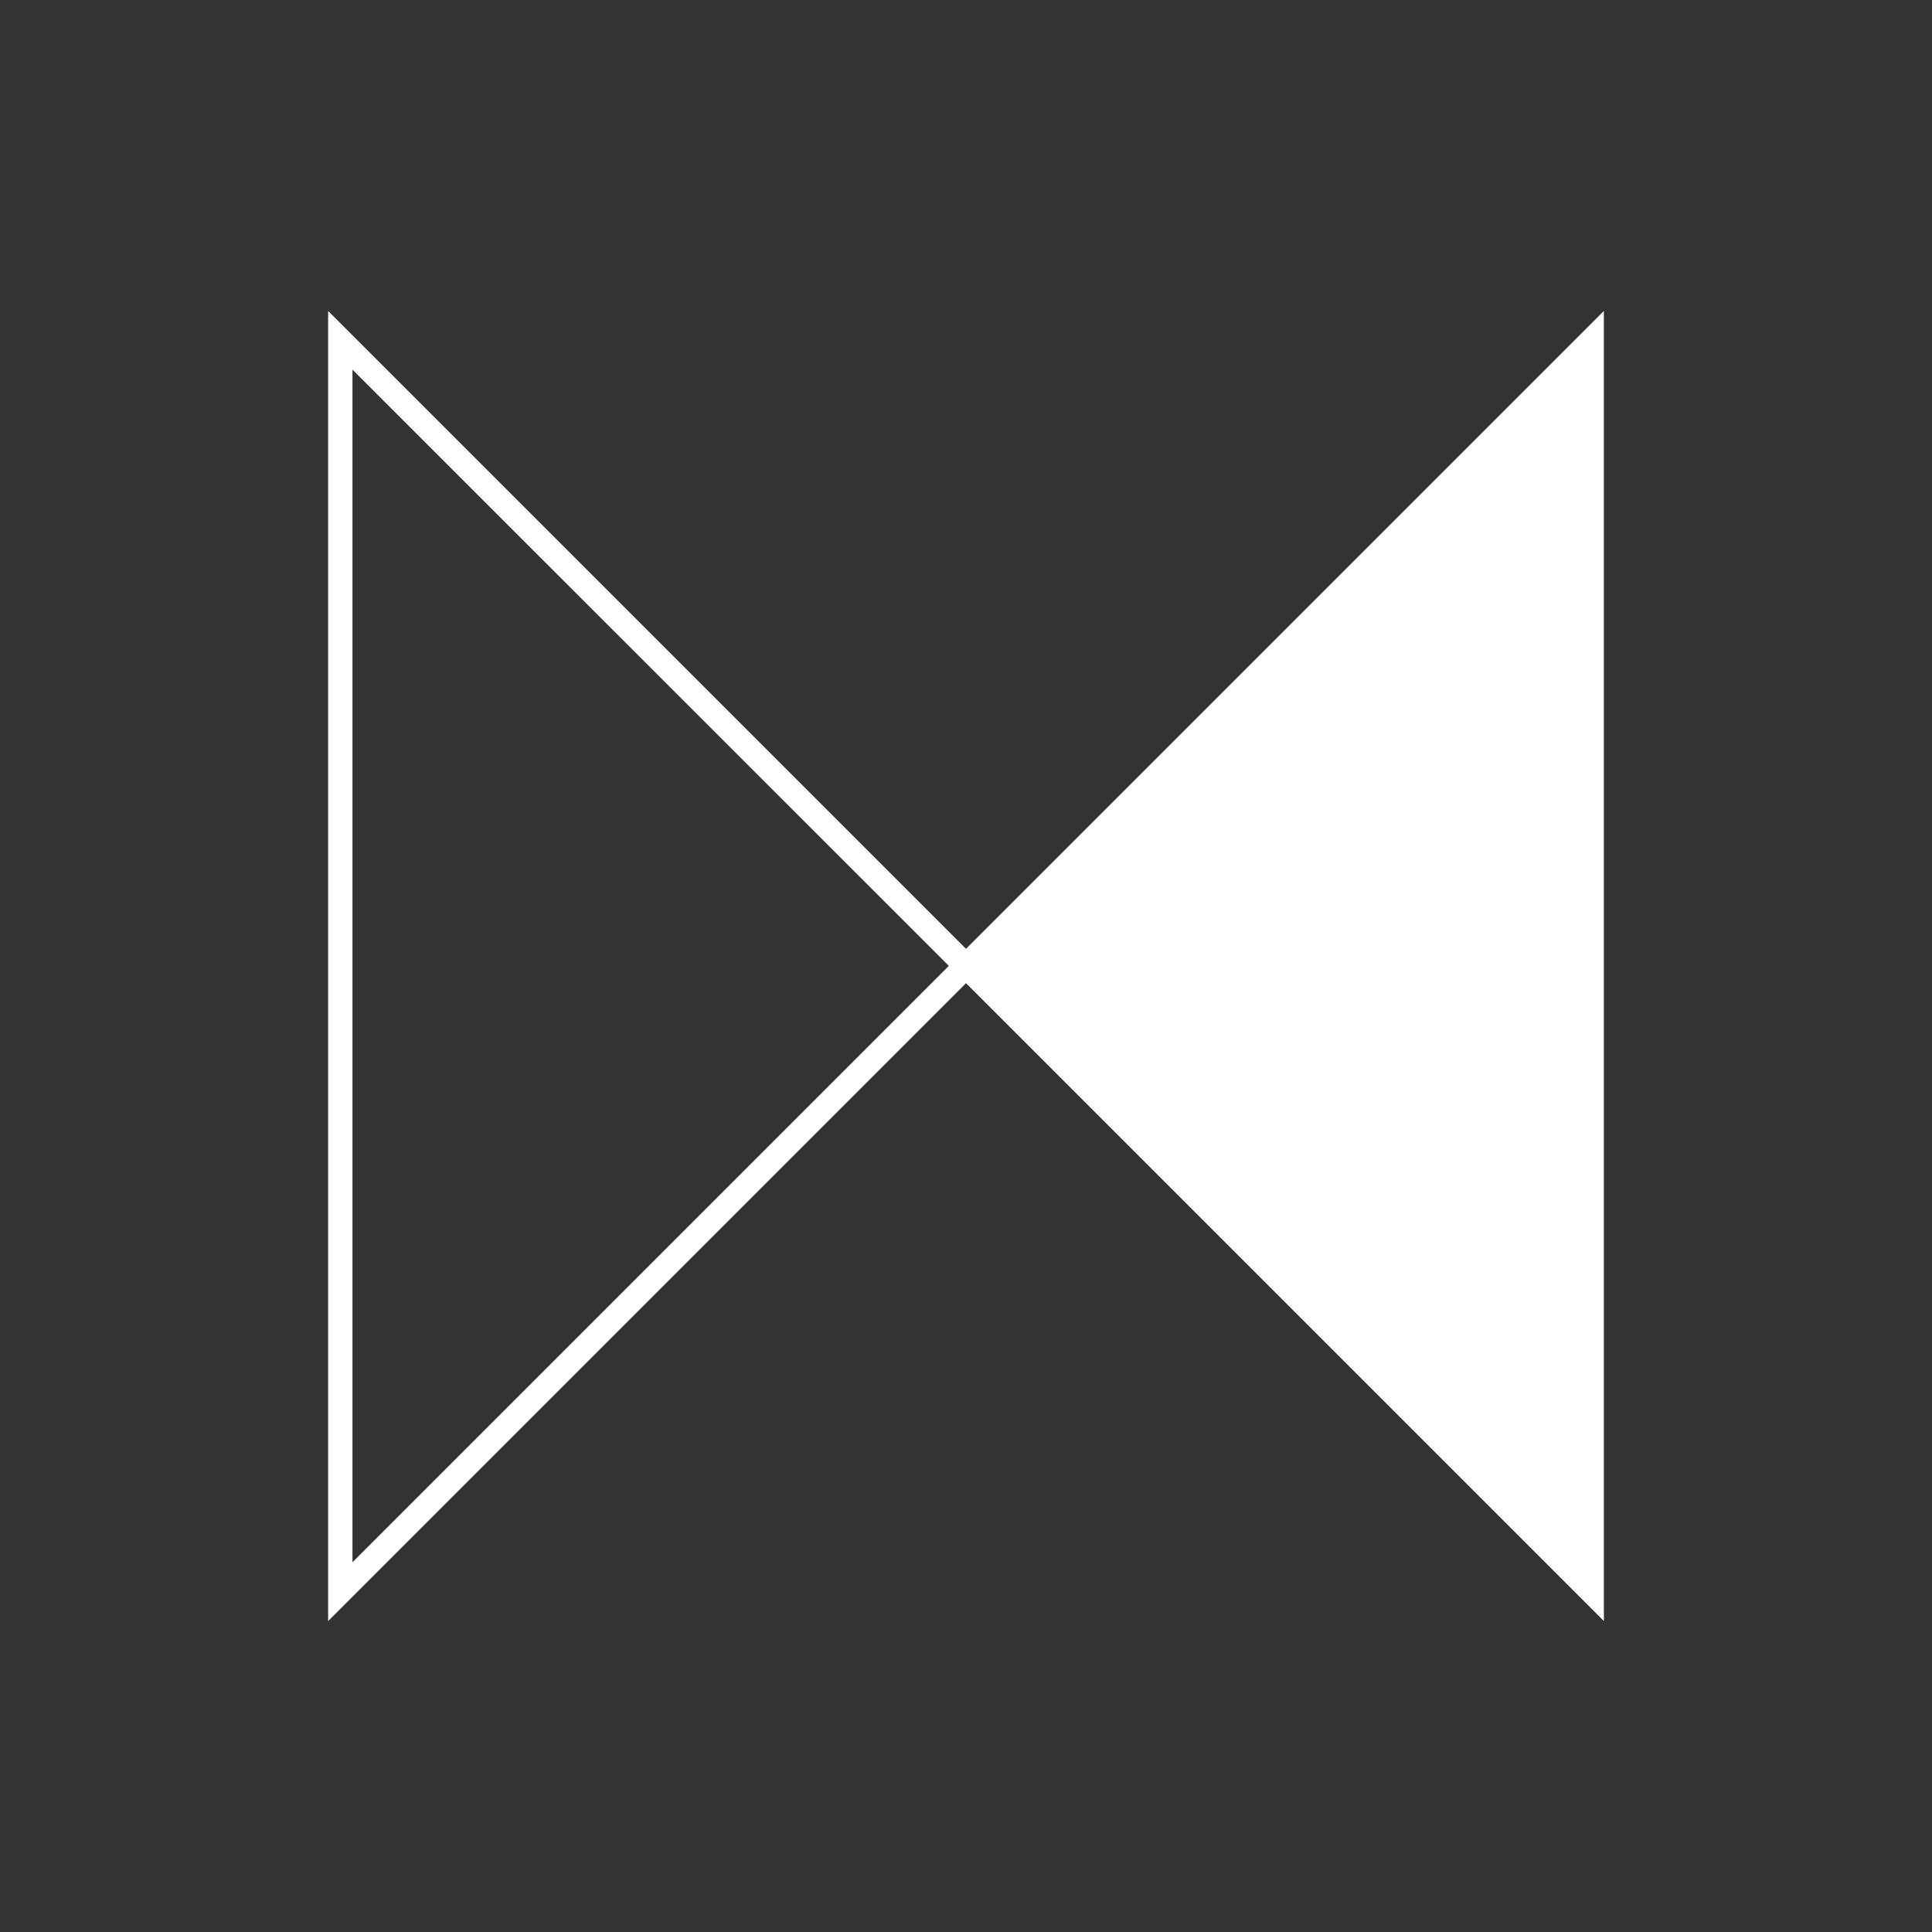
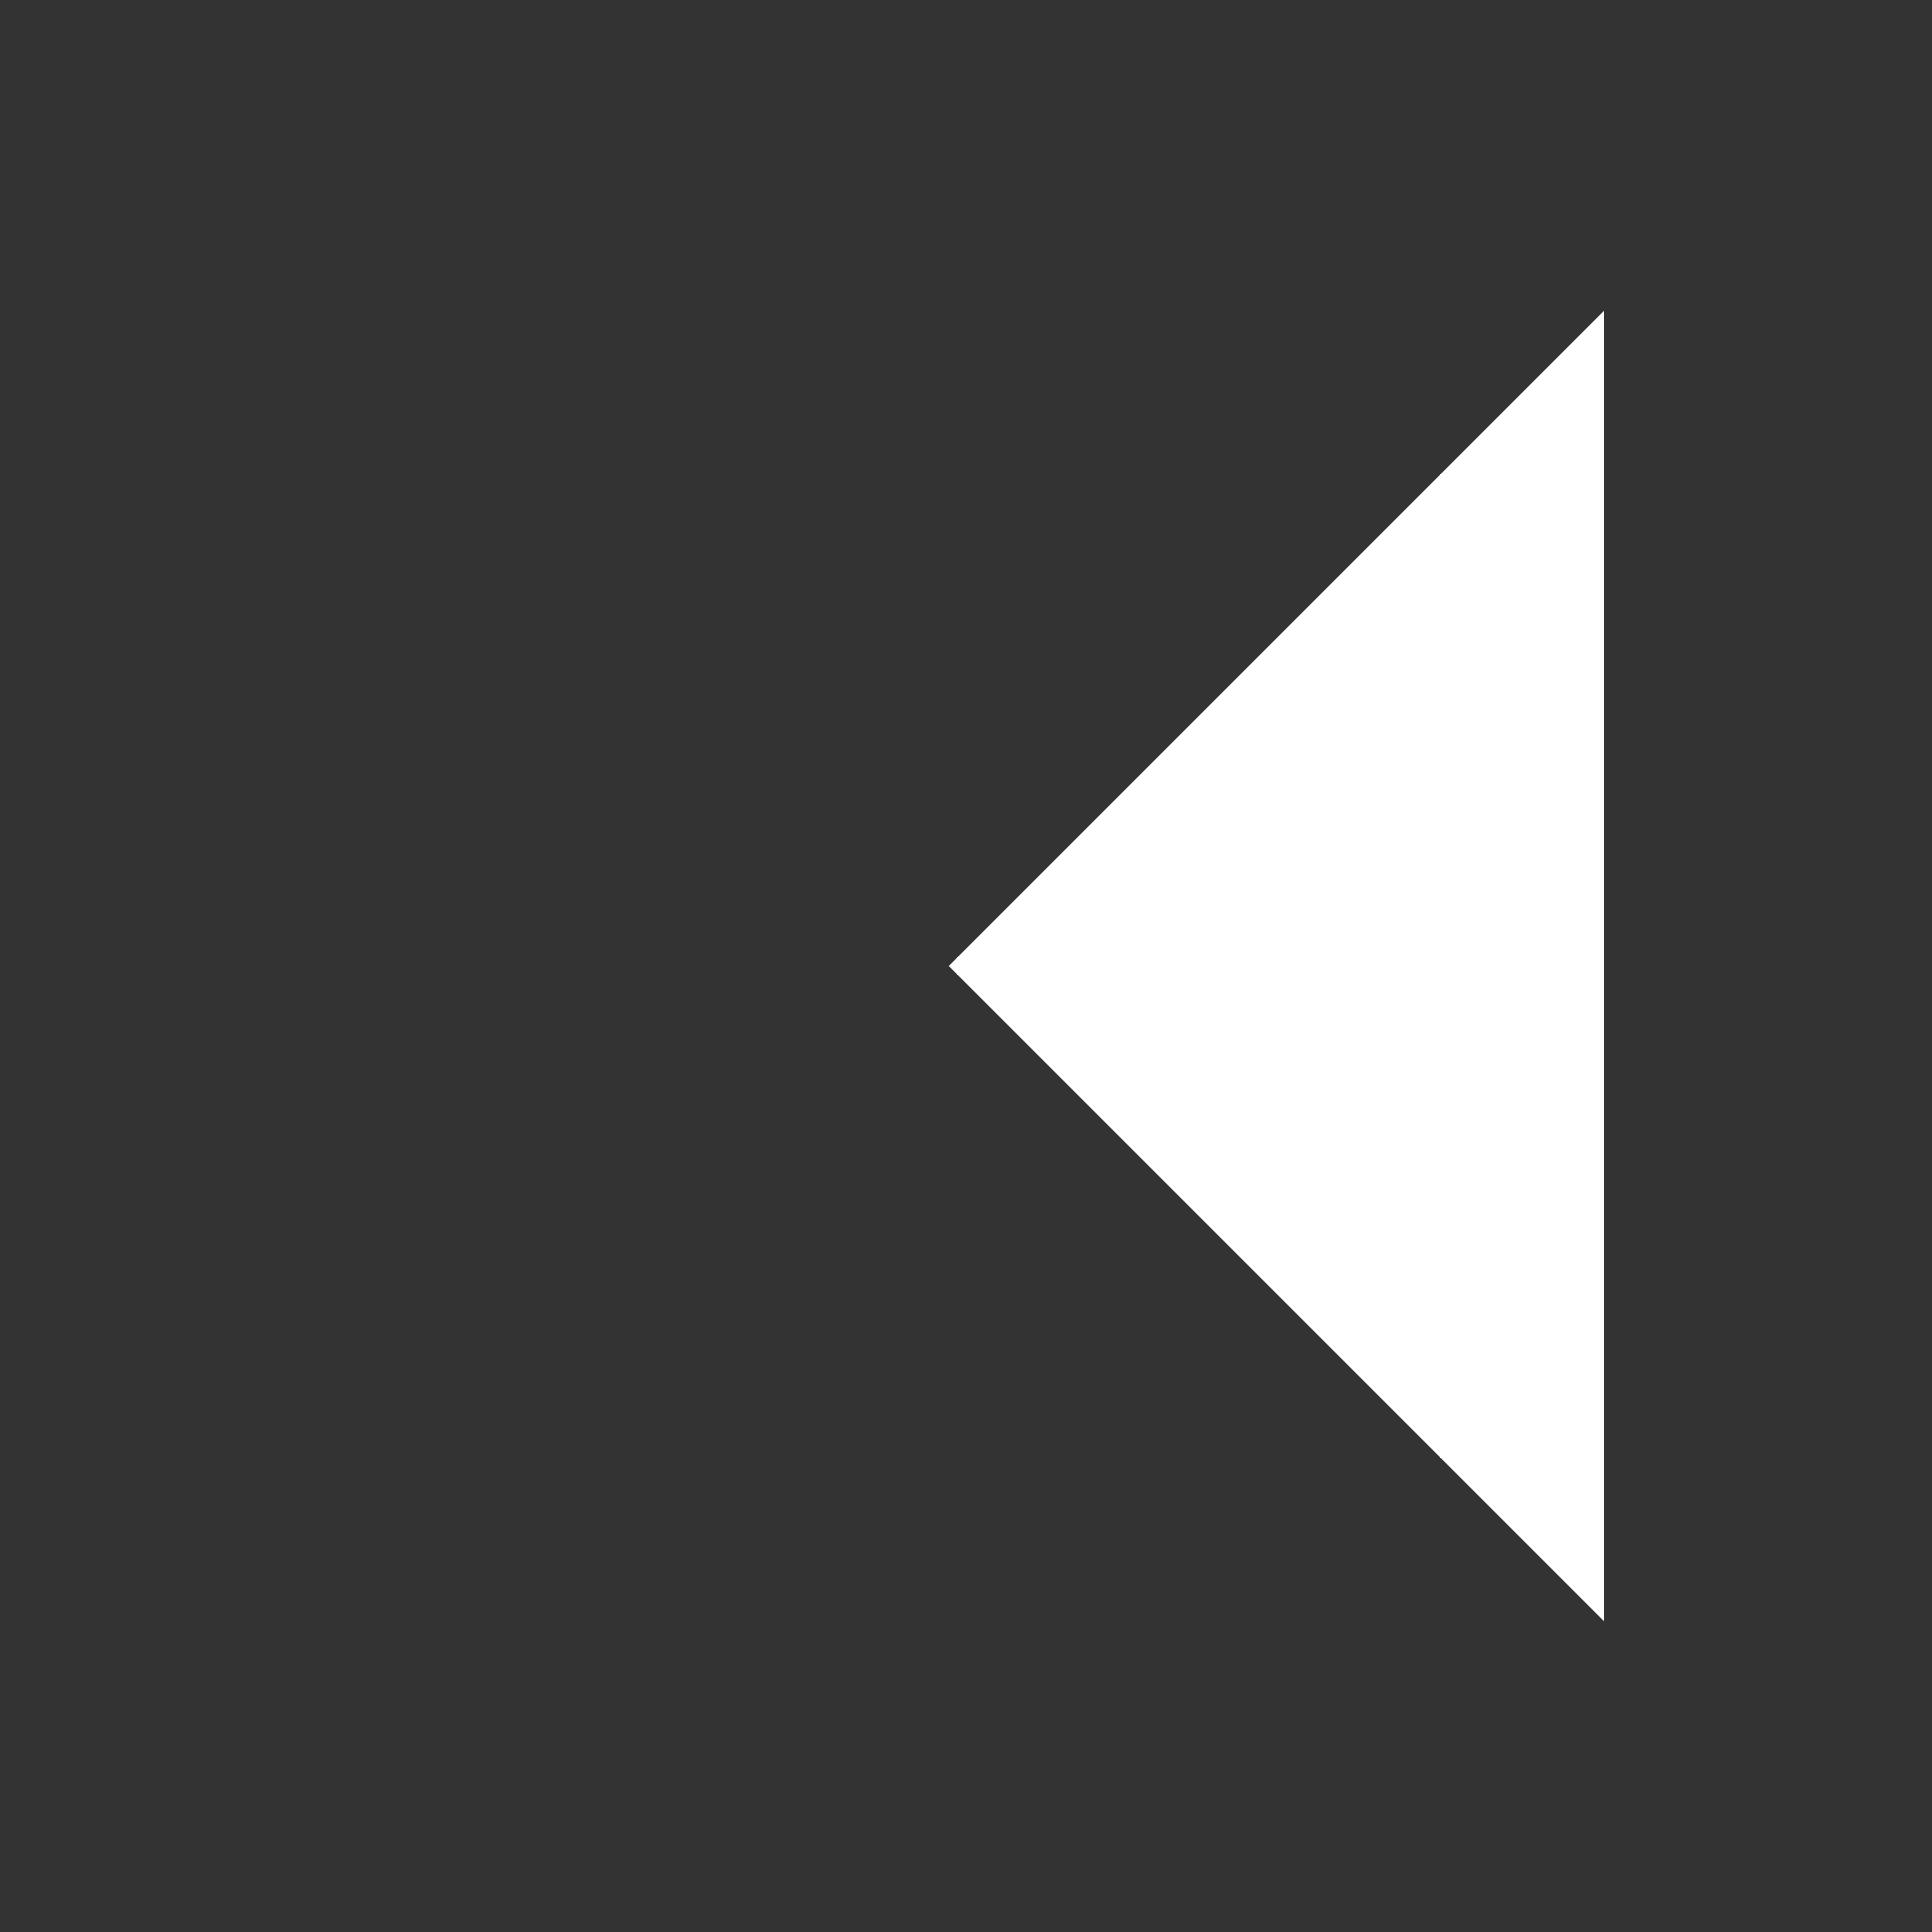
<svg xmlns="http://www.w3.org/2000/svg" id="Layer_1" data-name="Layer 1" viewBox="0 0 158.74 158.74">
  <rect x="0" y="0" width="158.74" height="158.74" fill="#333333" stroke="none" />
  <defs>
    <style>
      .cls-1 {
        fill: #fff;
      }
    </style>
  </defs>
  <polygon class="cls-1" points="77.96 79.37 131.78 133.19 131.78 25.55 77.96 79.37" />
-   <path class="cls-1" d="m26.96,133.19V25.55l53.82,53.82-53.82,53.82Zm2-102.82v97.99l49-49L28.96,30.37Z" />
</svg>